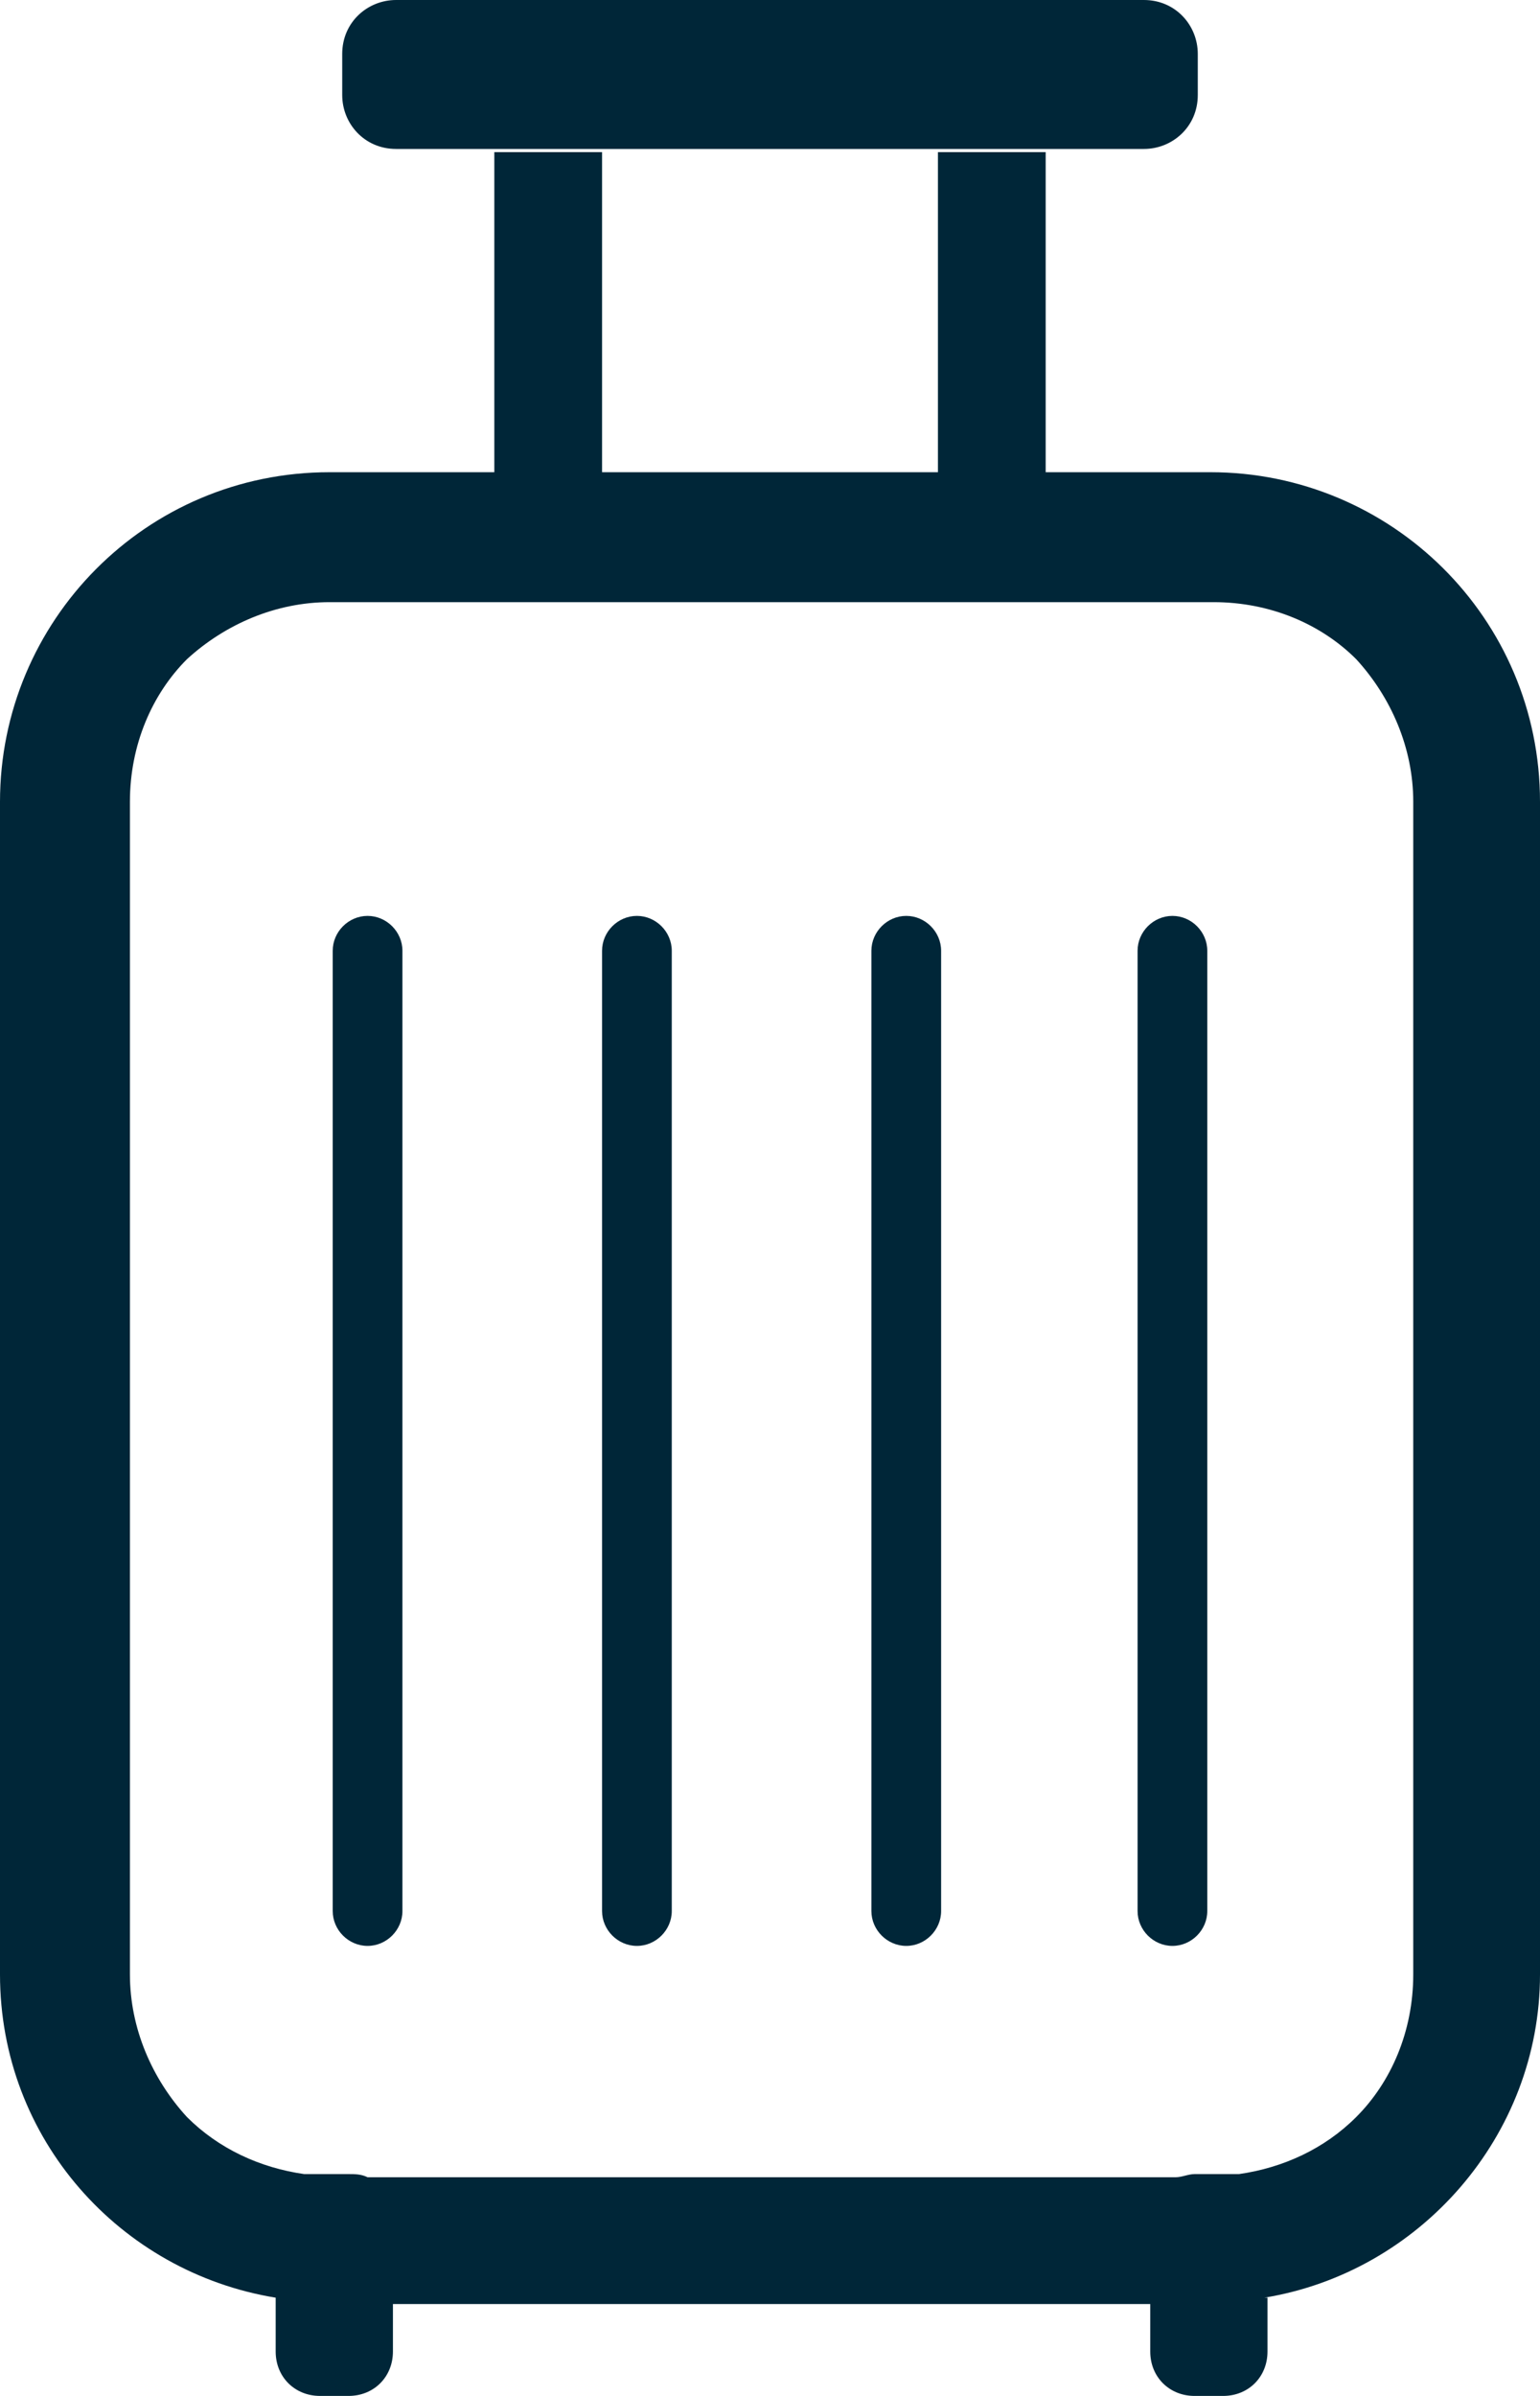
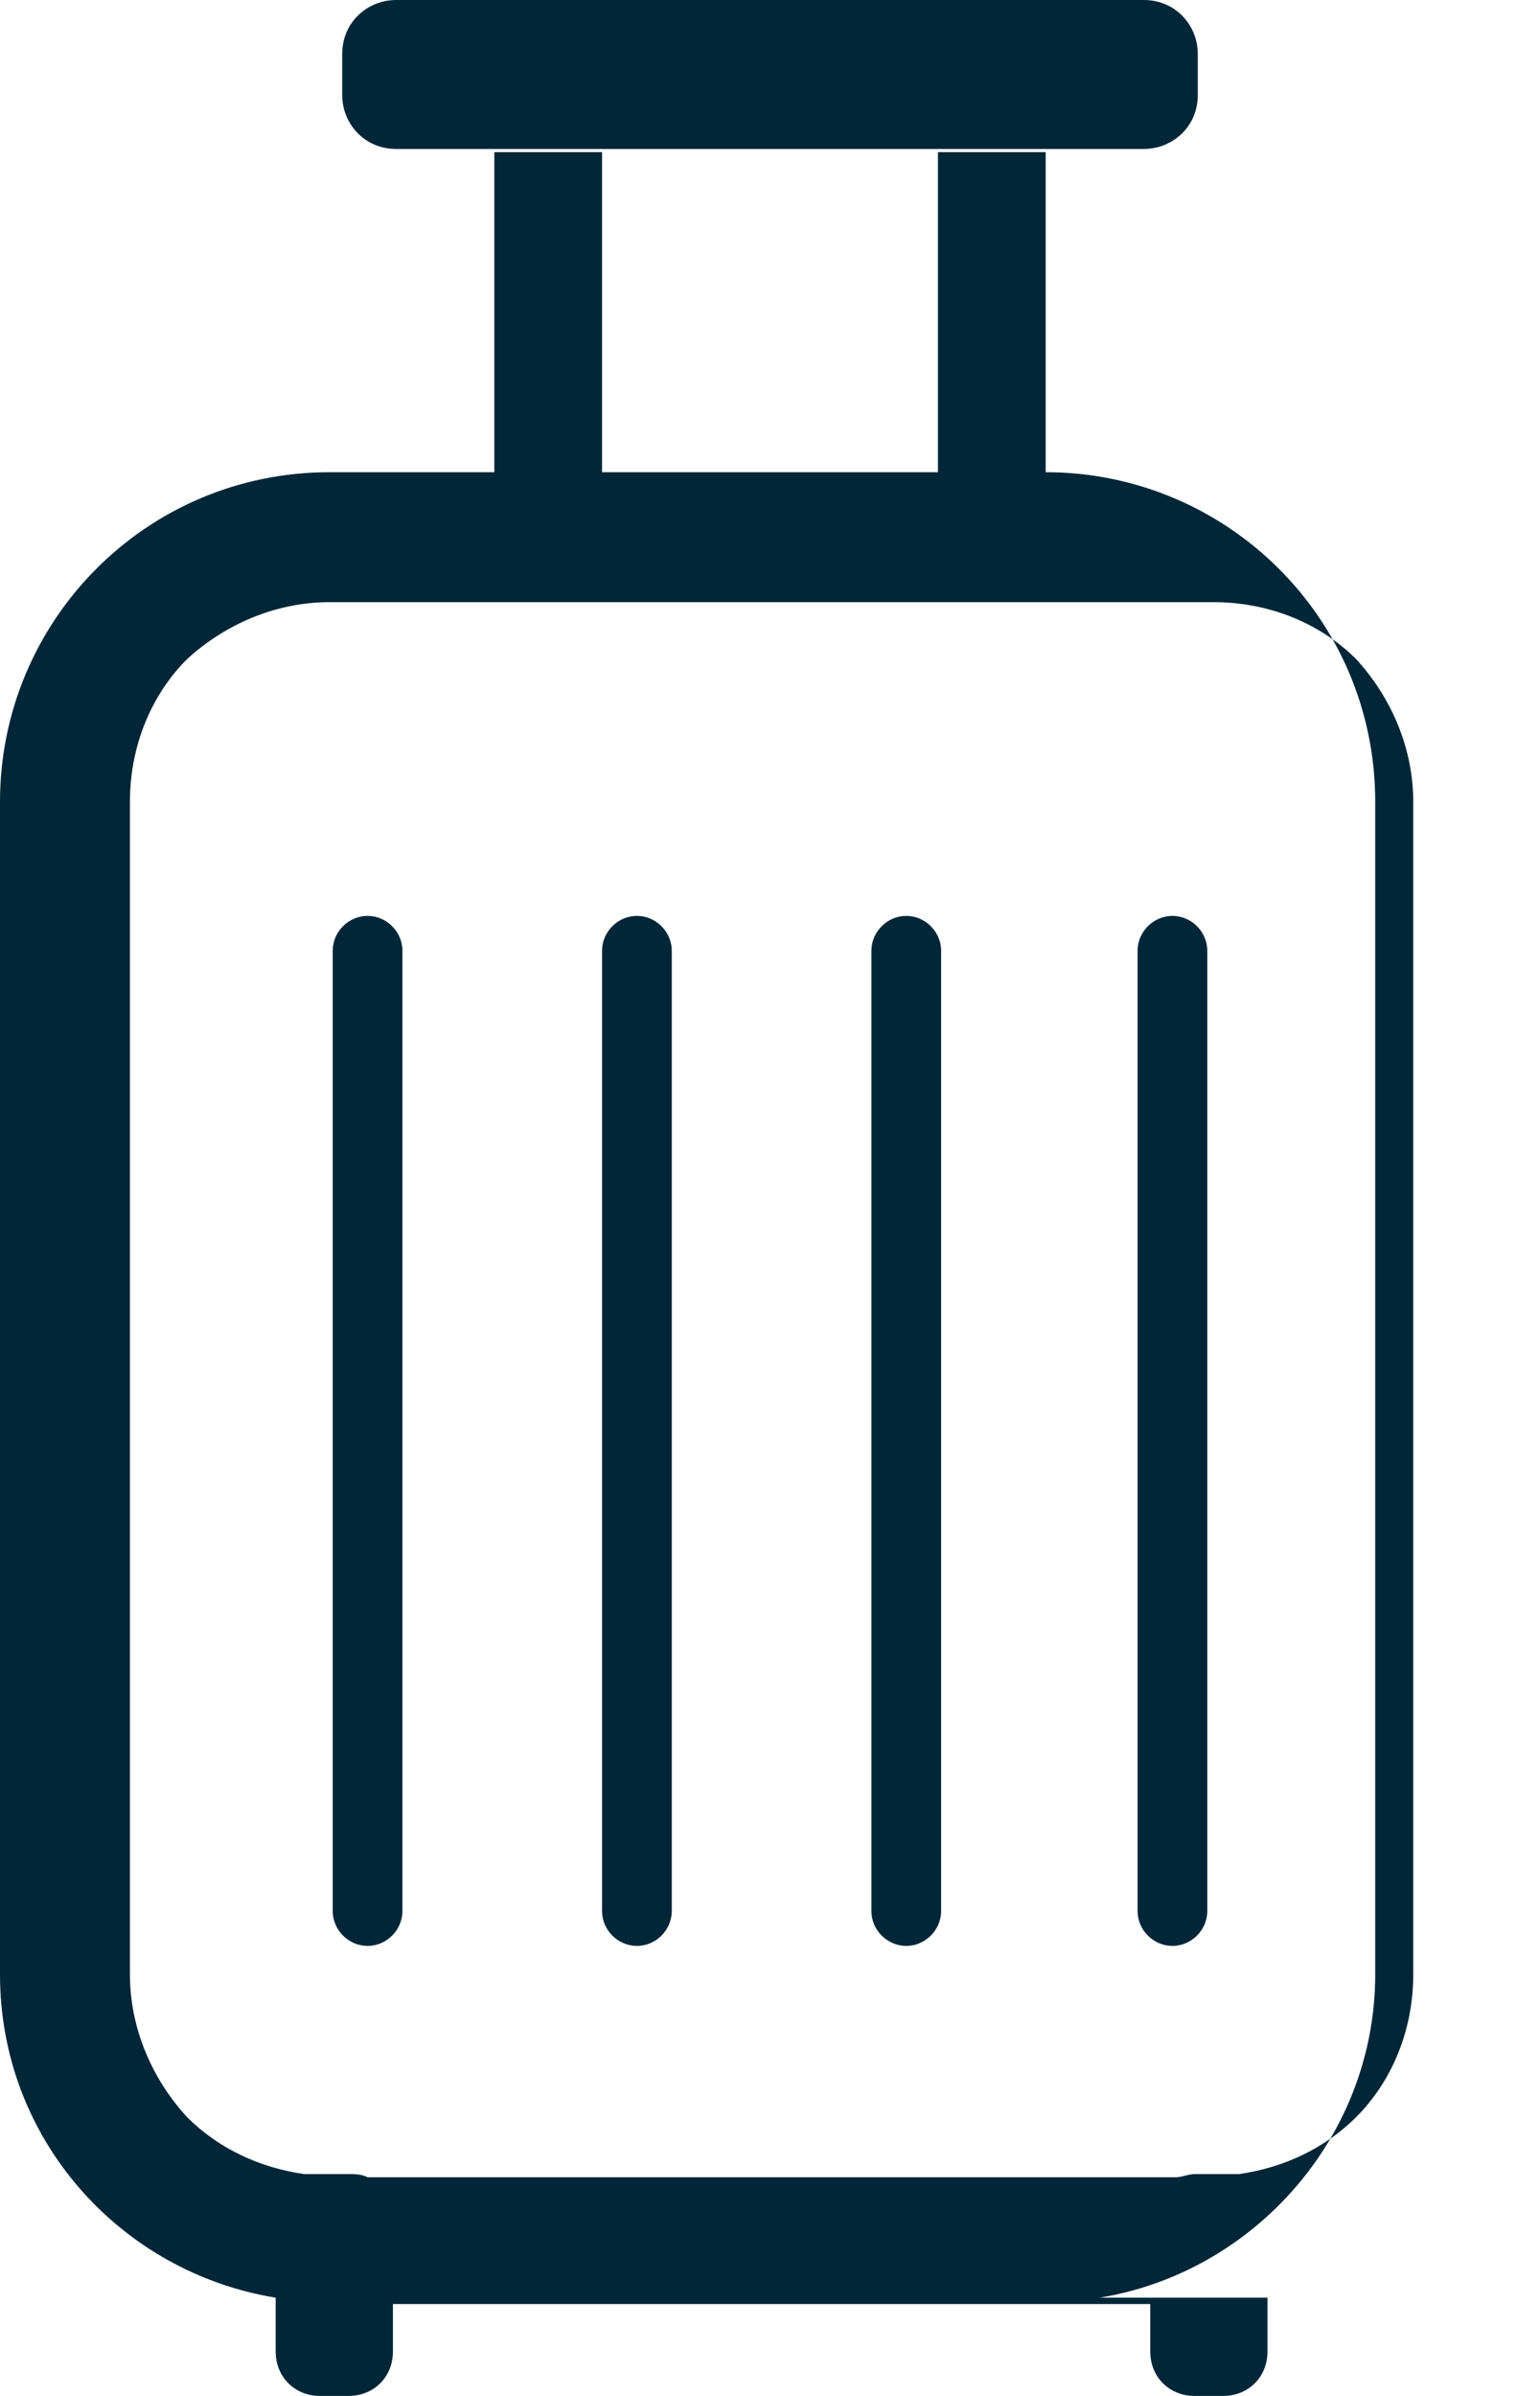
<svg xmlns="http://www.w3.org/2000/svg" version="1.1" viewBox="0 0 48.6 75.6">
  <defs>
    <style>
      .cls-1 {
        fill: #002638;
        fill-rule: evenodd;
      }
    </style>
  </defs>
  <g>
    <g id="_レイヤー_1">
-       <path class="cls-1" d="M40,72.5v1.7c0,.8-.6,1.4-1.4,1.4h-.9c-.8,0-1.4-.6-1.4-1.4v-1.5H12.4v1.5c0,.8-.6,1.4-1.4,1.4h-.9c-.8,0-1.4-.6-1.4-1.4v-1.7C3.8,71.7,0,67.5,0,62.3V25.3c0-5.7,4.6-10.4,10.4-10.4h5.2V4.8h3.4v10.1h10.6V4.8h3.4v10.1h5.2c5.7,0,10.4,4.6,10.4,10.4v37c0,5.1-3.8,9.4-8.7,10.2ZM44.6,25.3c0-1.7-.7-3.3-1.8-4.5-1.1-1.1-2.7-1.8-4.5-1.8H10.4c-1.7,0-3.3.7-4.5,1.8-1.1,1.1-1.8,2.7-1.8,4.5v37c0,1.7.7,3.3,1.8,4.5,1,1,2.3,1.6,3.7,1.8.1,0,.3,0,.5,0h.9c.2,0,.4,0,.6.1h25.5c.2,0,.4-.1.6-.1h.9c.2,0,.3,0,.5,0,1.4-.2,2.7-.8,3.7-1.8,1.1-1.1,1.8-2.7,1.8-4.5V25.3h0ZM37,61.4c-.6,0-1.1-.5-1.1-1.1v-30.3c0-.6.5-1.1,1.1-1.1s1.1.5,1.1,1.1v30.3c0,.6-.5,1.1-1.1,1.1ZM28.6,61.4c-.6,0-1.1-.5-1.1-1.1v-30.3c0-.6.5-1.1,1.1-1.1s1.1.5,1.1,1.1v30.3c0,.6-.5,1.1-1.1,1.1ZM20.1,61.4c-.6,0-1.1-.5-1.1-1.1v-30.3c0-.6.5-1.1,1.1-1.1s1.1.5,1.1,1.1v30.3c0,.6-.5,1.1-1.1,1.1ZM11.6,61.4c-.6,0-1.1-.5-1.1-1.1v-30.3c0-.6.5-1.1,1.1-1.1s1.1.5,1.1,1.1v30.3c0,.6-.5,1.1-1.1,1.1ZM36.1,4.7H12.5c-1,0-1.7-.8-1.7-1.7v-1.3c0-1,.8-1.7,1.7-1.7h23.6c1,0,1.7.8,1.7,1.7v1.3c0,1-.8,1.7-1.7,1.7Z" />
+       <path class="cls-1" d="M40,72.5v1.7c0,.8-.6,1.4-1.4,1.4h-.9c-.8,0-1.4-.6-1.4-1.4v-1.5H12.4v1.5c0,.8-.6,1.4-1.4,1.4h-.9c-.8,0-1.4-.6-1.4-1.4v-1.7C3.8,71.7,0,67.5,0,62.3V25.3c0-5.7,4.6-10.4,10.4-10.4h5.2V4.8h3.4v10.1h10.6V4.8h3.4v10.1c5.7,0,10.4,4.6,10.4,10.4v37c0,5.1-3.8,9.4-8.7,10.2ZM44.6,25.3c0-1.7-.7-3.3-1.8-4.5-1.1-1.1-2.7-1.8-4.5-1.8H10.4c-1.7,0-3.3.7-4.5,1.8-1.1,1.1-1.8,2.7-1.8,4.5v37c0,1.7.7,3.3,1.8,4.5,1,1,2.3,1.6,3.7,1.8.1,0,.3,0,.5,0h.9c.2,0,.4,0,.6.1h25.5c.2,0,.4-.1.6-.1h.9c.2,0,.3,0,.5,0,1.4-.2,2.7-.8,3.7-1.8,1.1-1.1,1.8-2.7,1.8-4.5V25.3h0ZM37,61.4c-.6,0-1.1-.5-1.1-1.1v-30.3c0-.6.5-1.1,1.1-1.1s1.1.5,1.1,1.1v30.3c0,.6-.5,1.1-1.1,1.1ZM28.6,61.4c-.6,0-1.1-.5-1.1-1.1v-30.3c0-.6.5-1.1,1.1-1.1s1.1.5,1.1,1.1v30.3c0,.6-.5,1.1-1.1,1.1ZM20.1,61.4c-.6,0-1.1-.5-1.1-1.1v-30.3c0-.6.5-1.1,1.1-1.1s1.1.5,1.1,1.1v30.3c0,.6-.5,1.1-1.1,1.1ZM11.6,61.4c-.6,0-1.1-.5-1.1-1.1v-30.3c0-.6.5-1.1,1.1-1.1s1.1.5,1.1,1.1v30.3c0,.6-.5,1.1-1.1,1.1ZM36.1,4.7H12.5c-1,0-1.7-.8-1.7-1.7v-1.3c0-1,.8-1.7,1.7-1.7h23.6c1,0,1.7.8,1.7,1.7v1.3c0,1-.8,1.7-1.7,1.7Z" />
    </g>
  </g>
</svg>